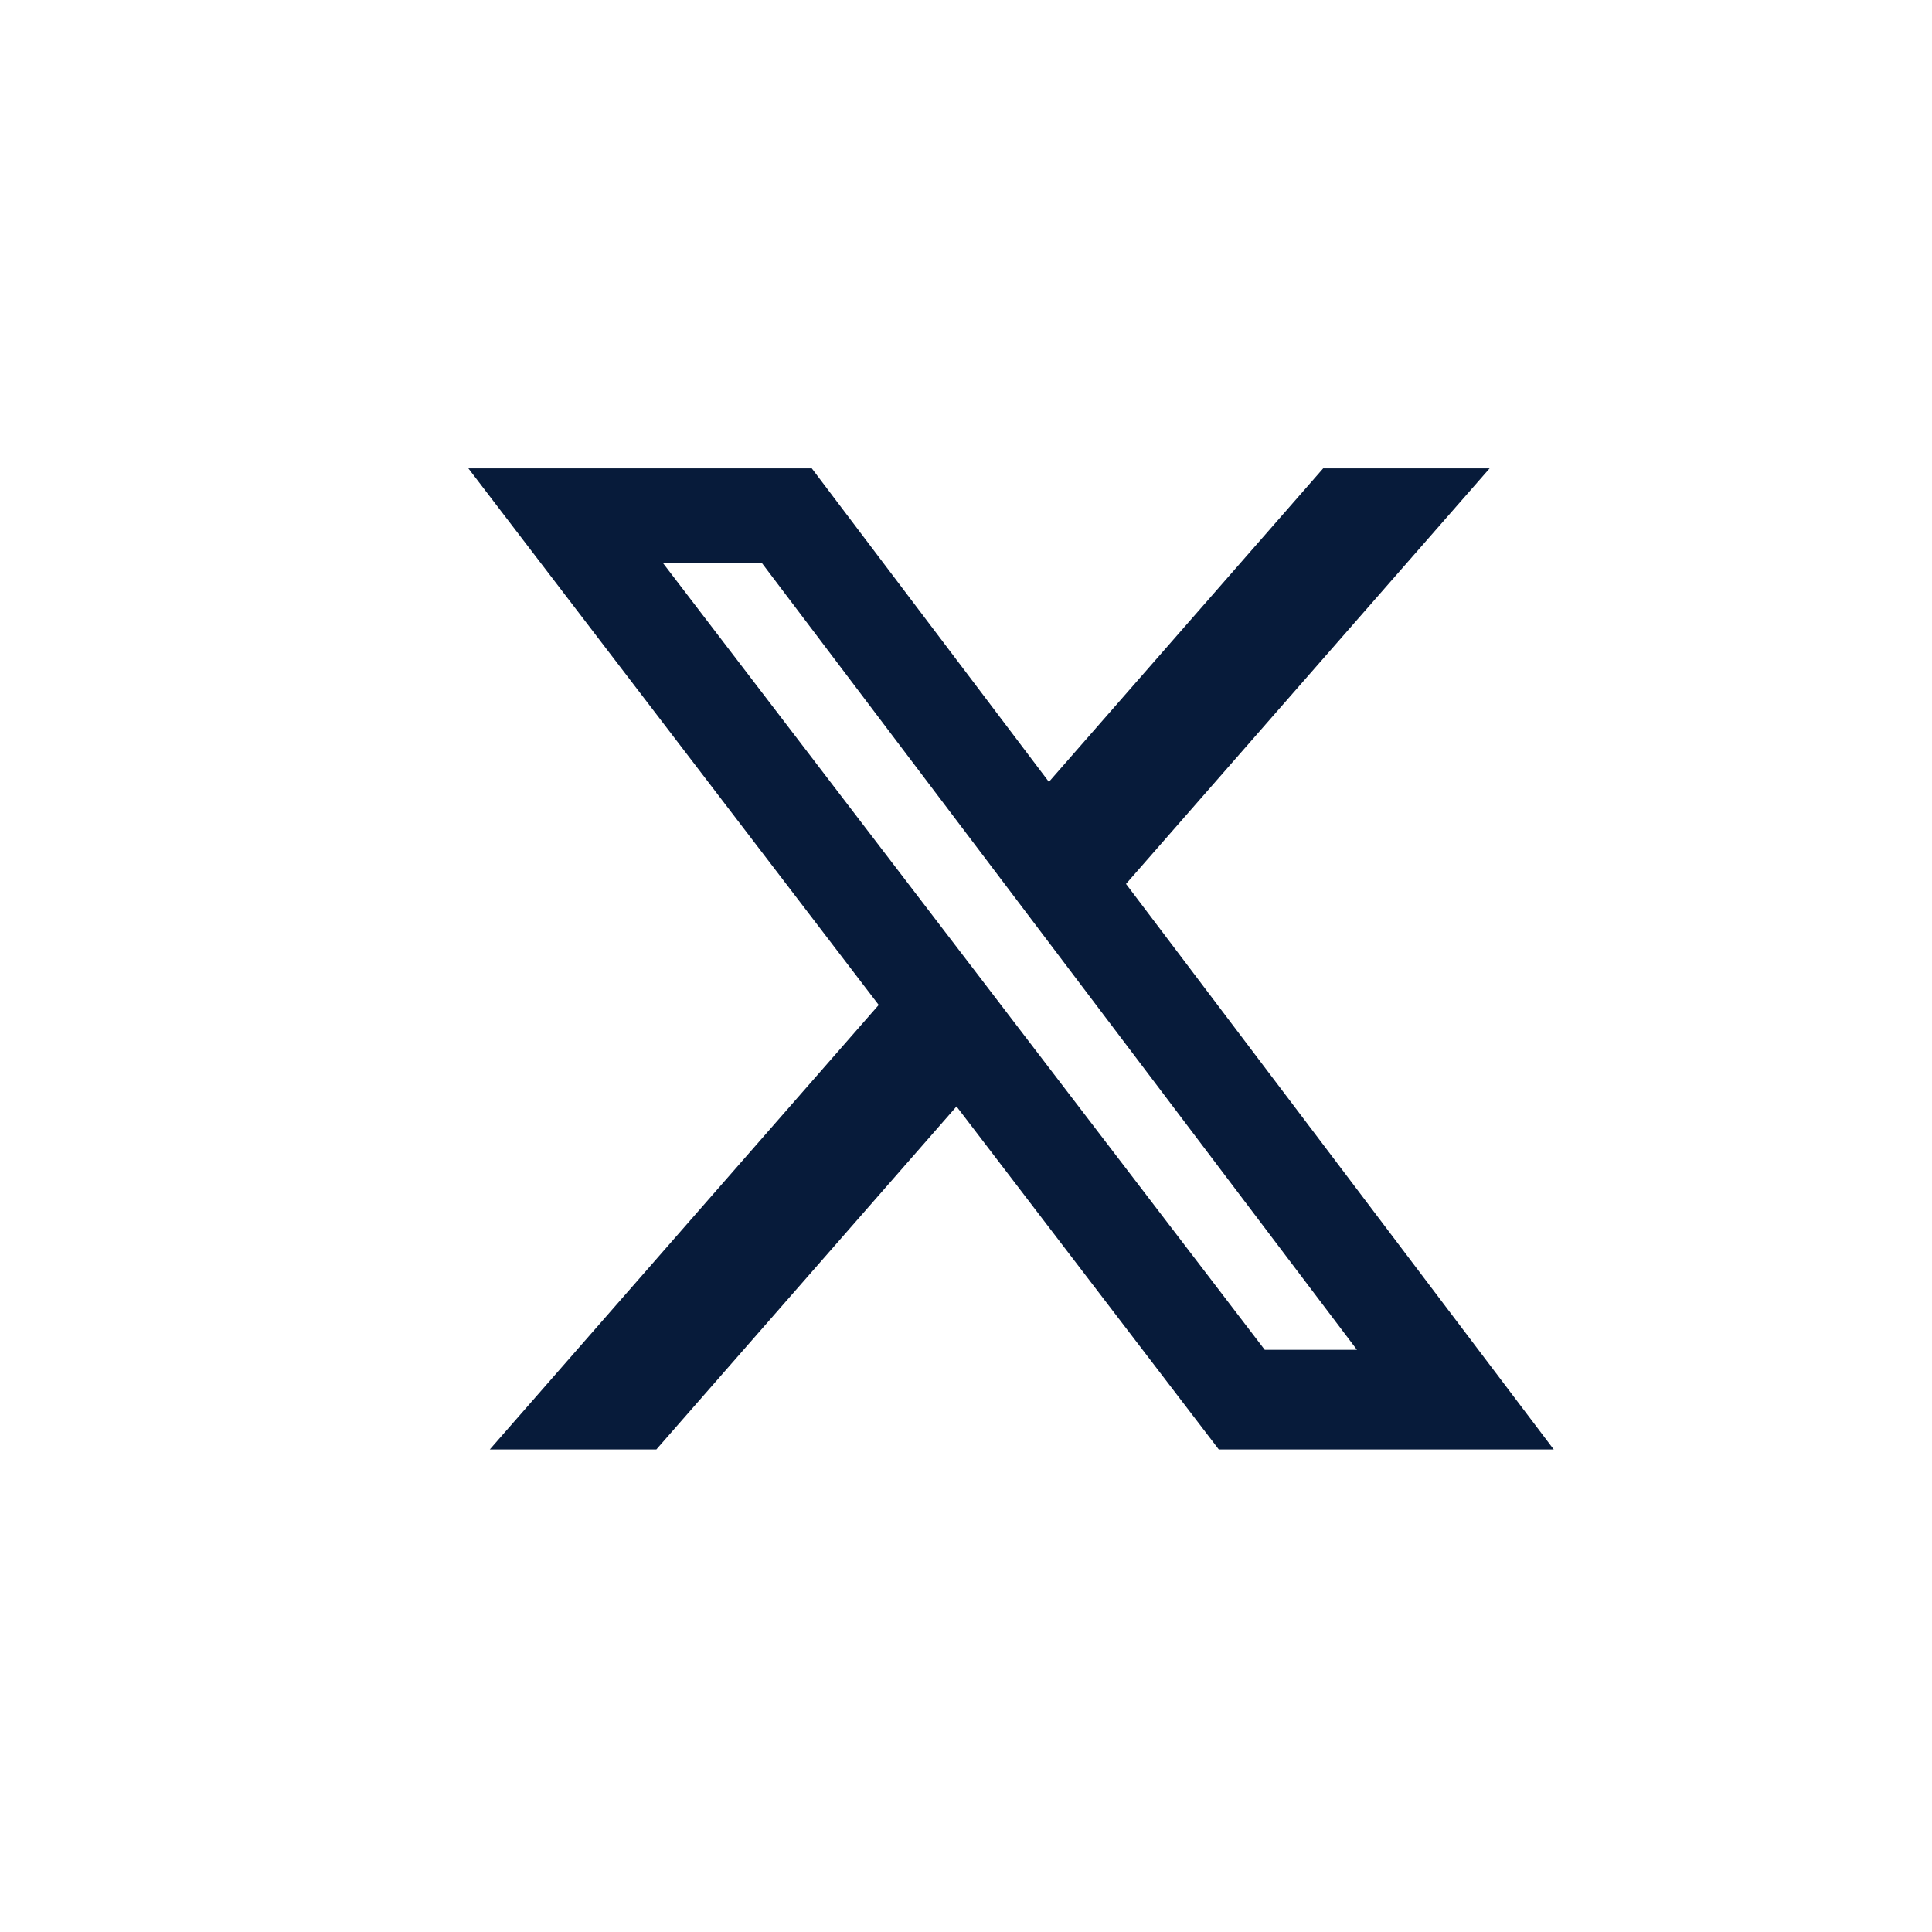
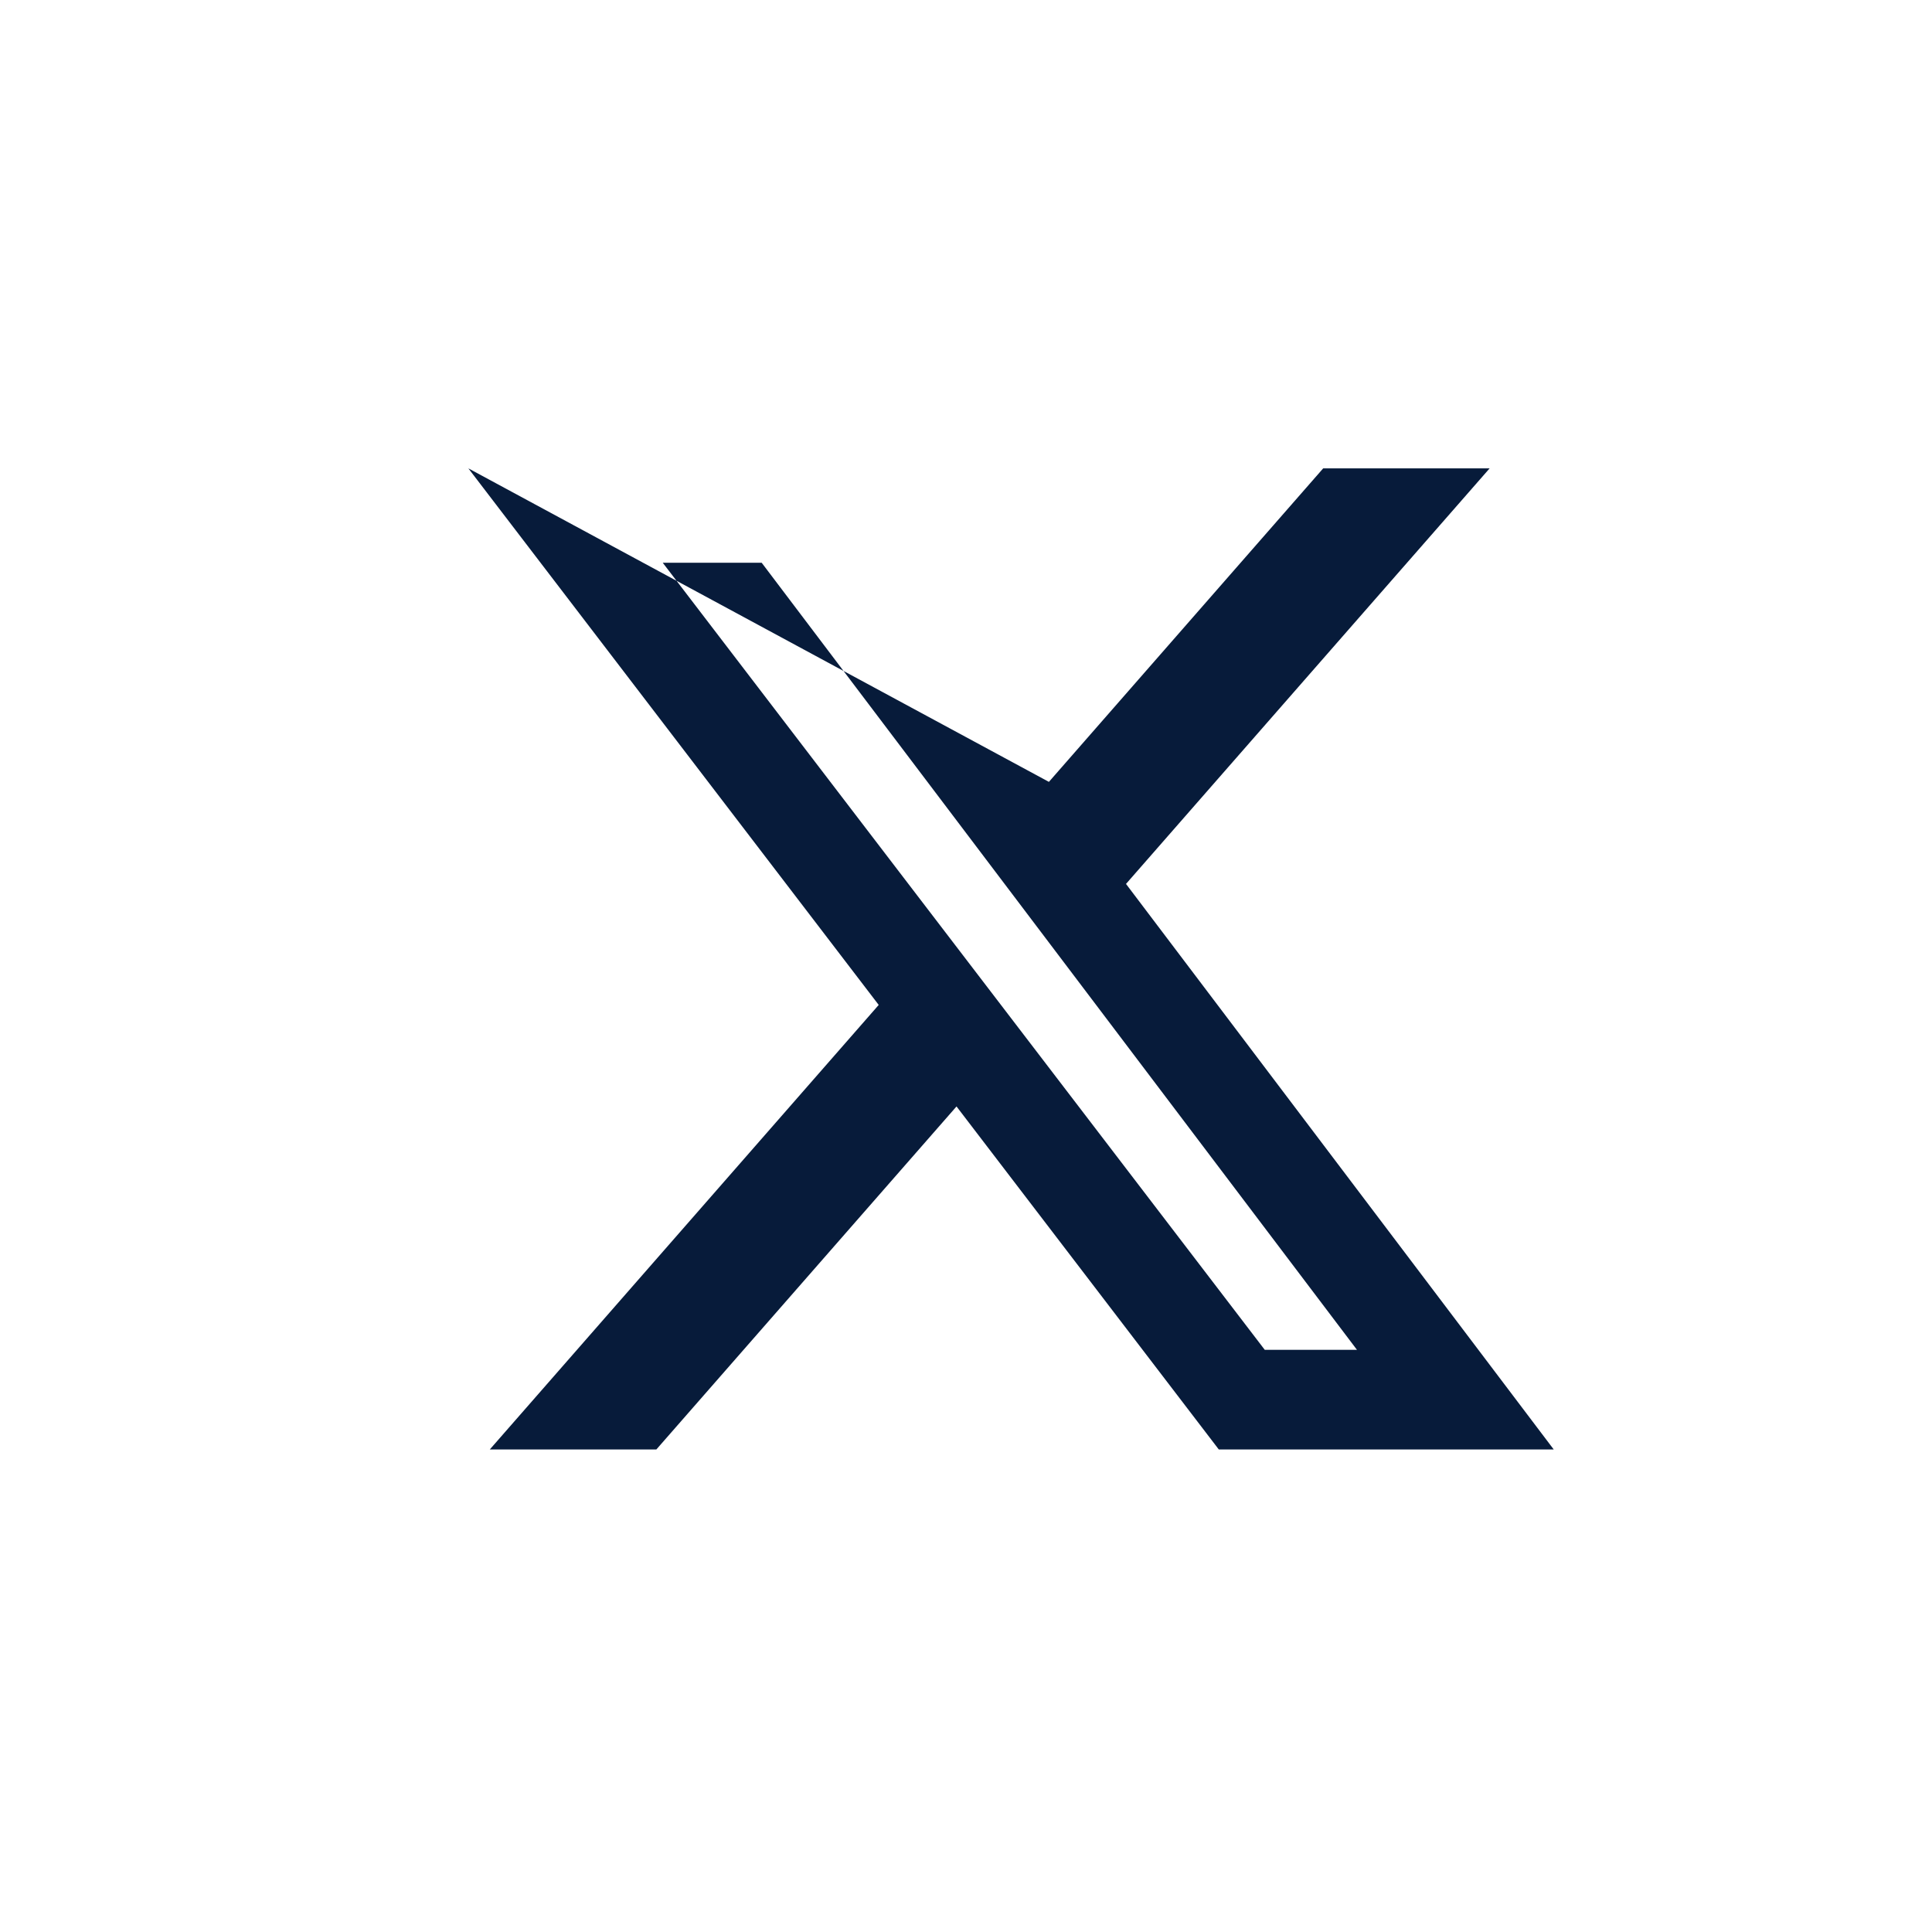
<svg xmlns="http://www.w3.org/2000/svg" width="33" height="33" viewBox="0 0 33 33" fill="none">
-   <path d="M22.601 8H25.444L19.233 15.098L26.539 24.758H20.818L16.338 18.899L11.211 24.758H8.366L15.009 17.165L8 8H13.866L17.916 13.355L22.601 8ZM21.603 23.056H23.178L13.01 9.612H11.32L21.603 23.056Z" fill="#071B3A" />
+   <path d="M22.601 8H25.444L19.233 15.098L26.539 24.758H20.818L16.338 18.899L11.211 24.758H8.366L15.009 17.165L8 8L17.916 13.355L22.601 8ZM21.603 23.056H23.178L13.01 9.612H11.32L21.603 23.056Z" fill="#071B3A" />
</svg>